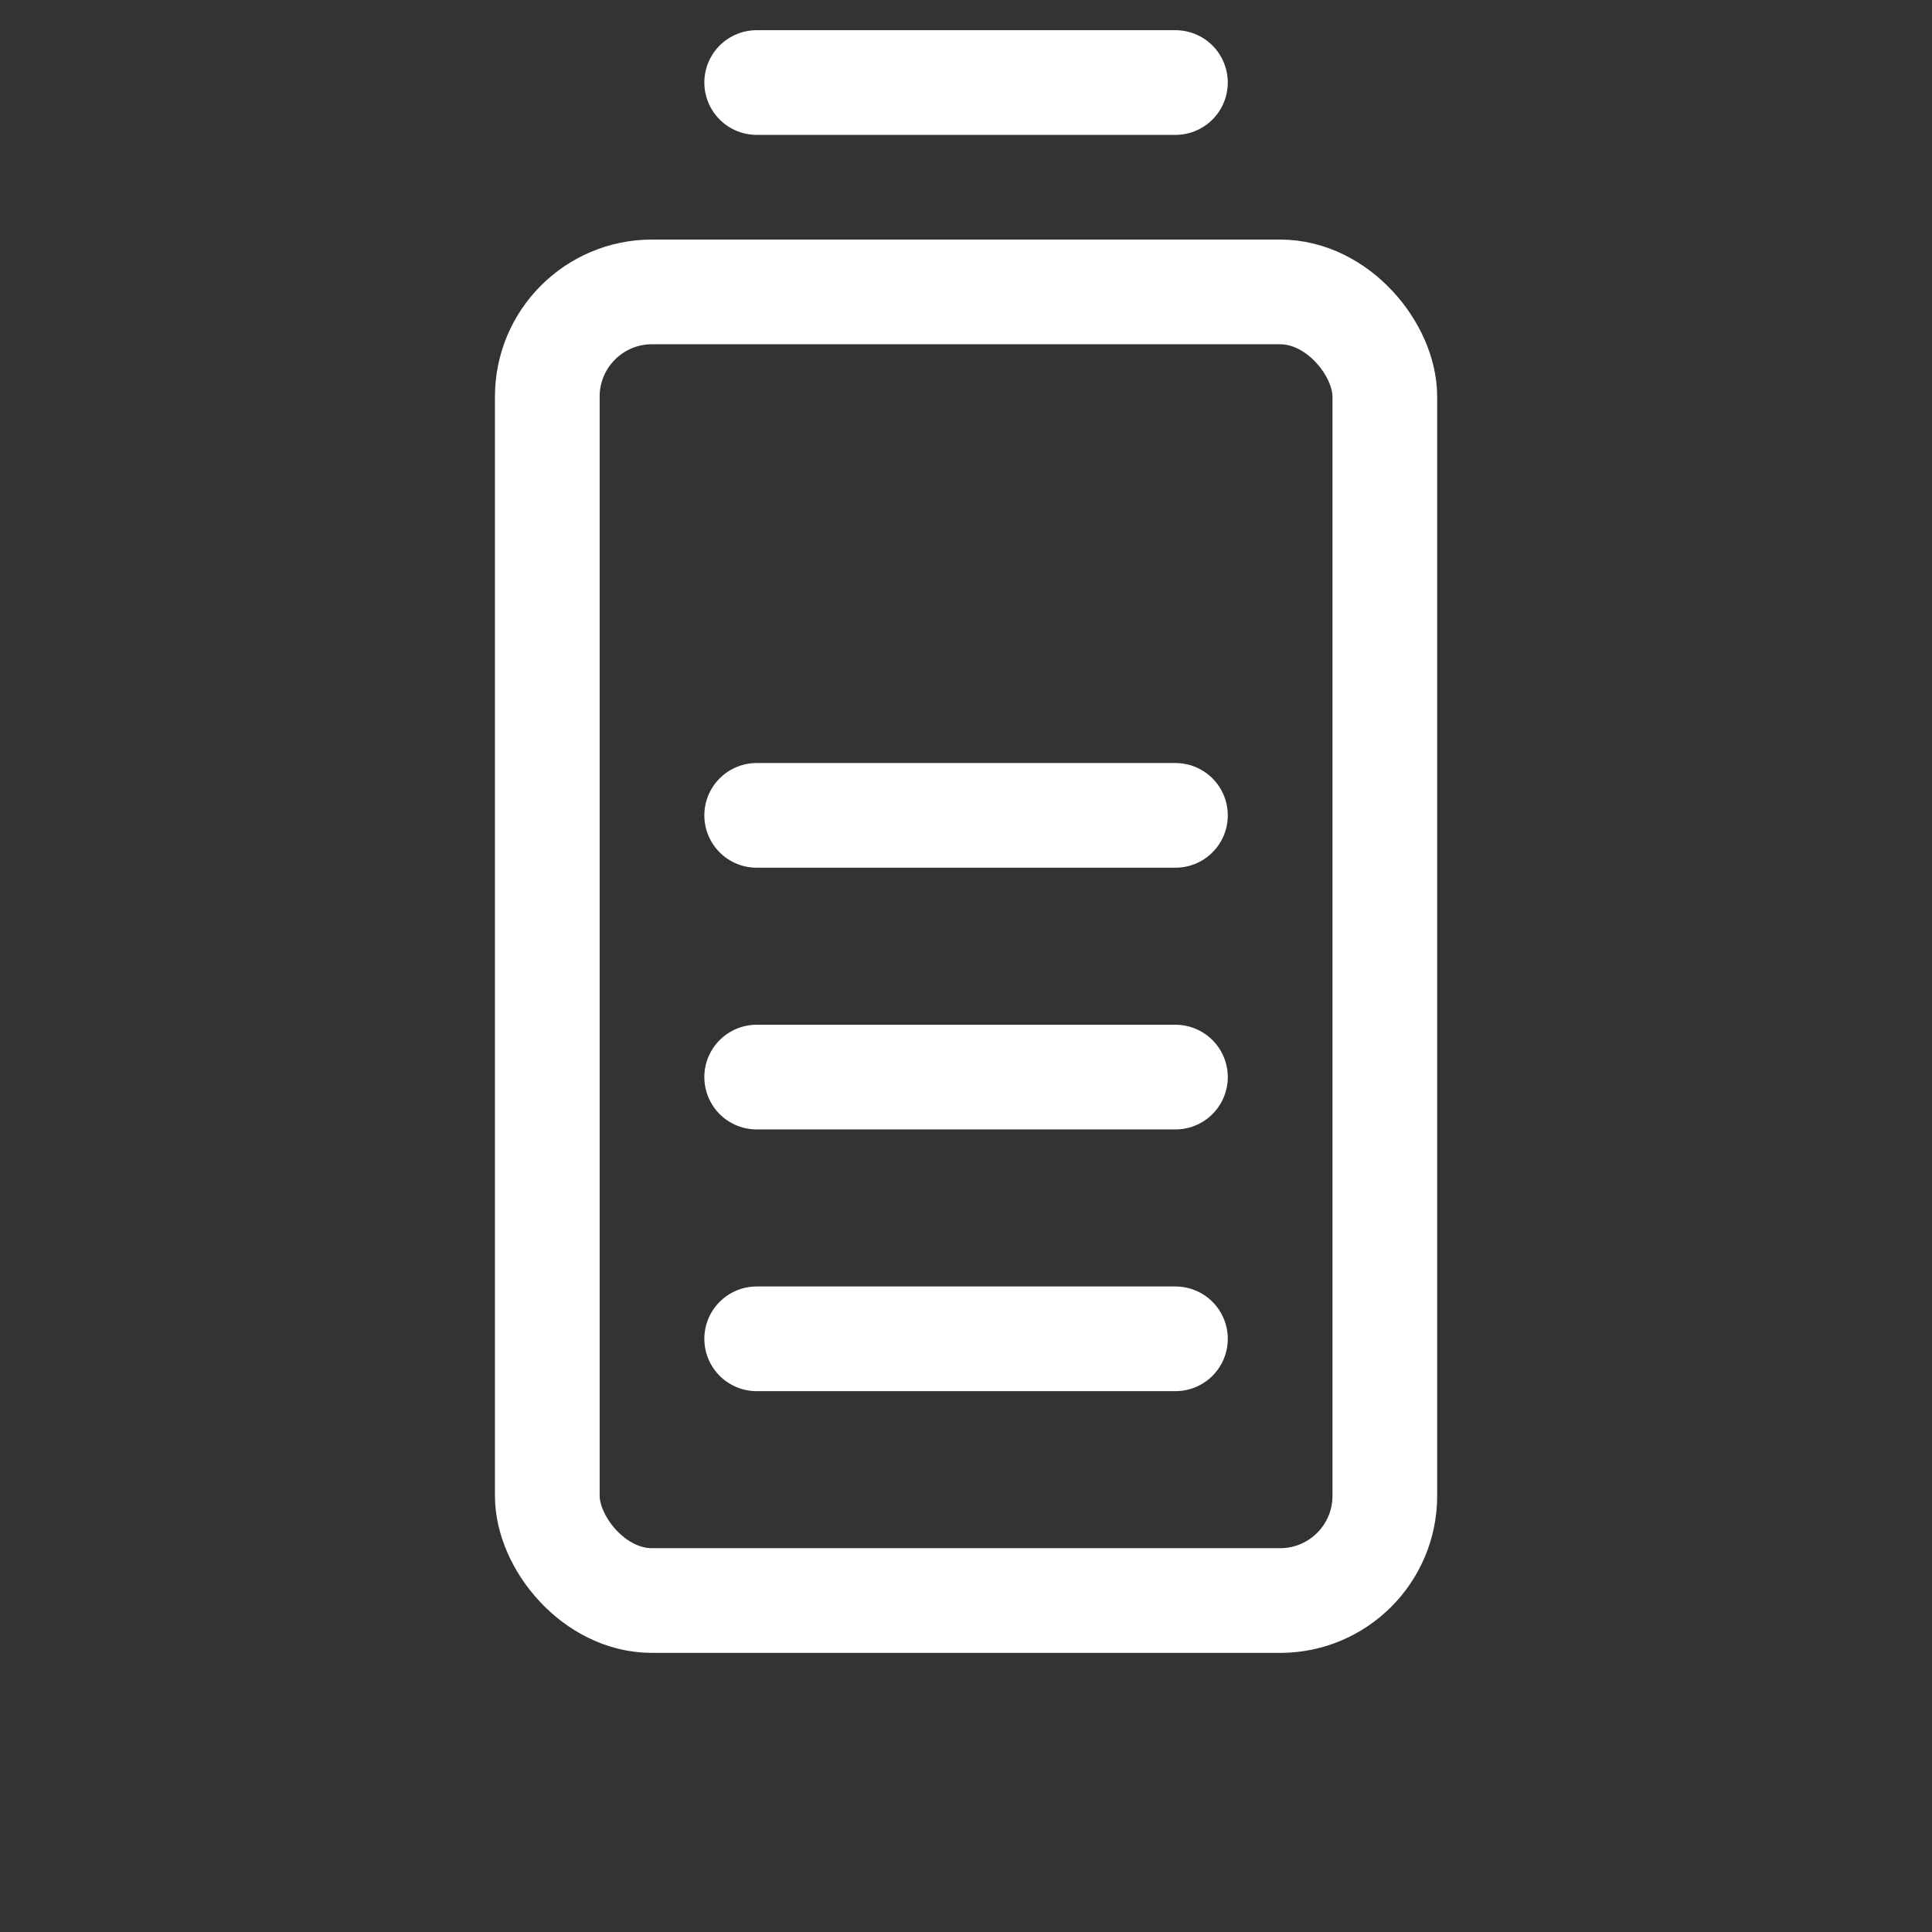
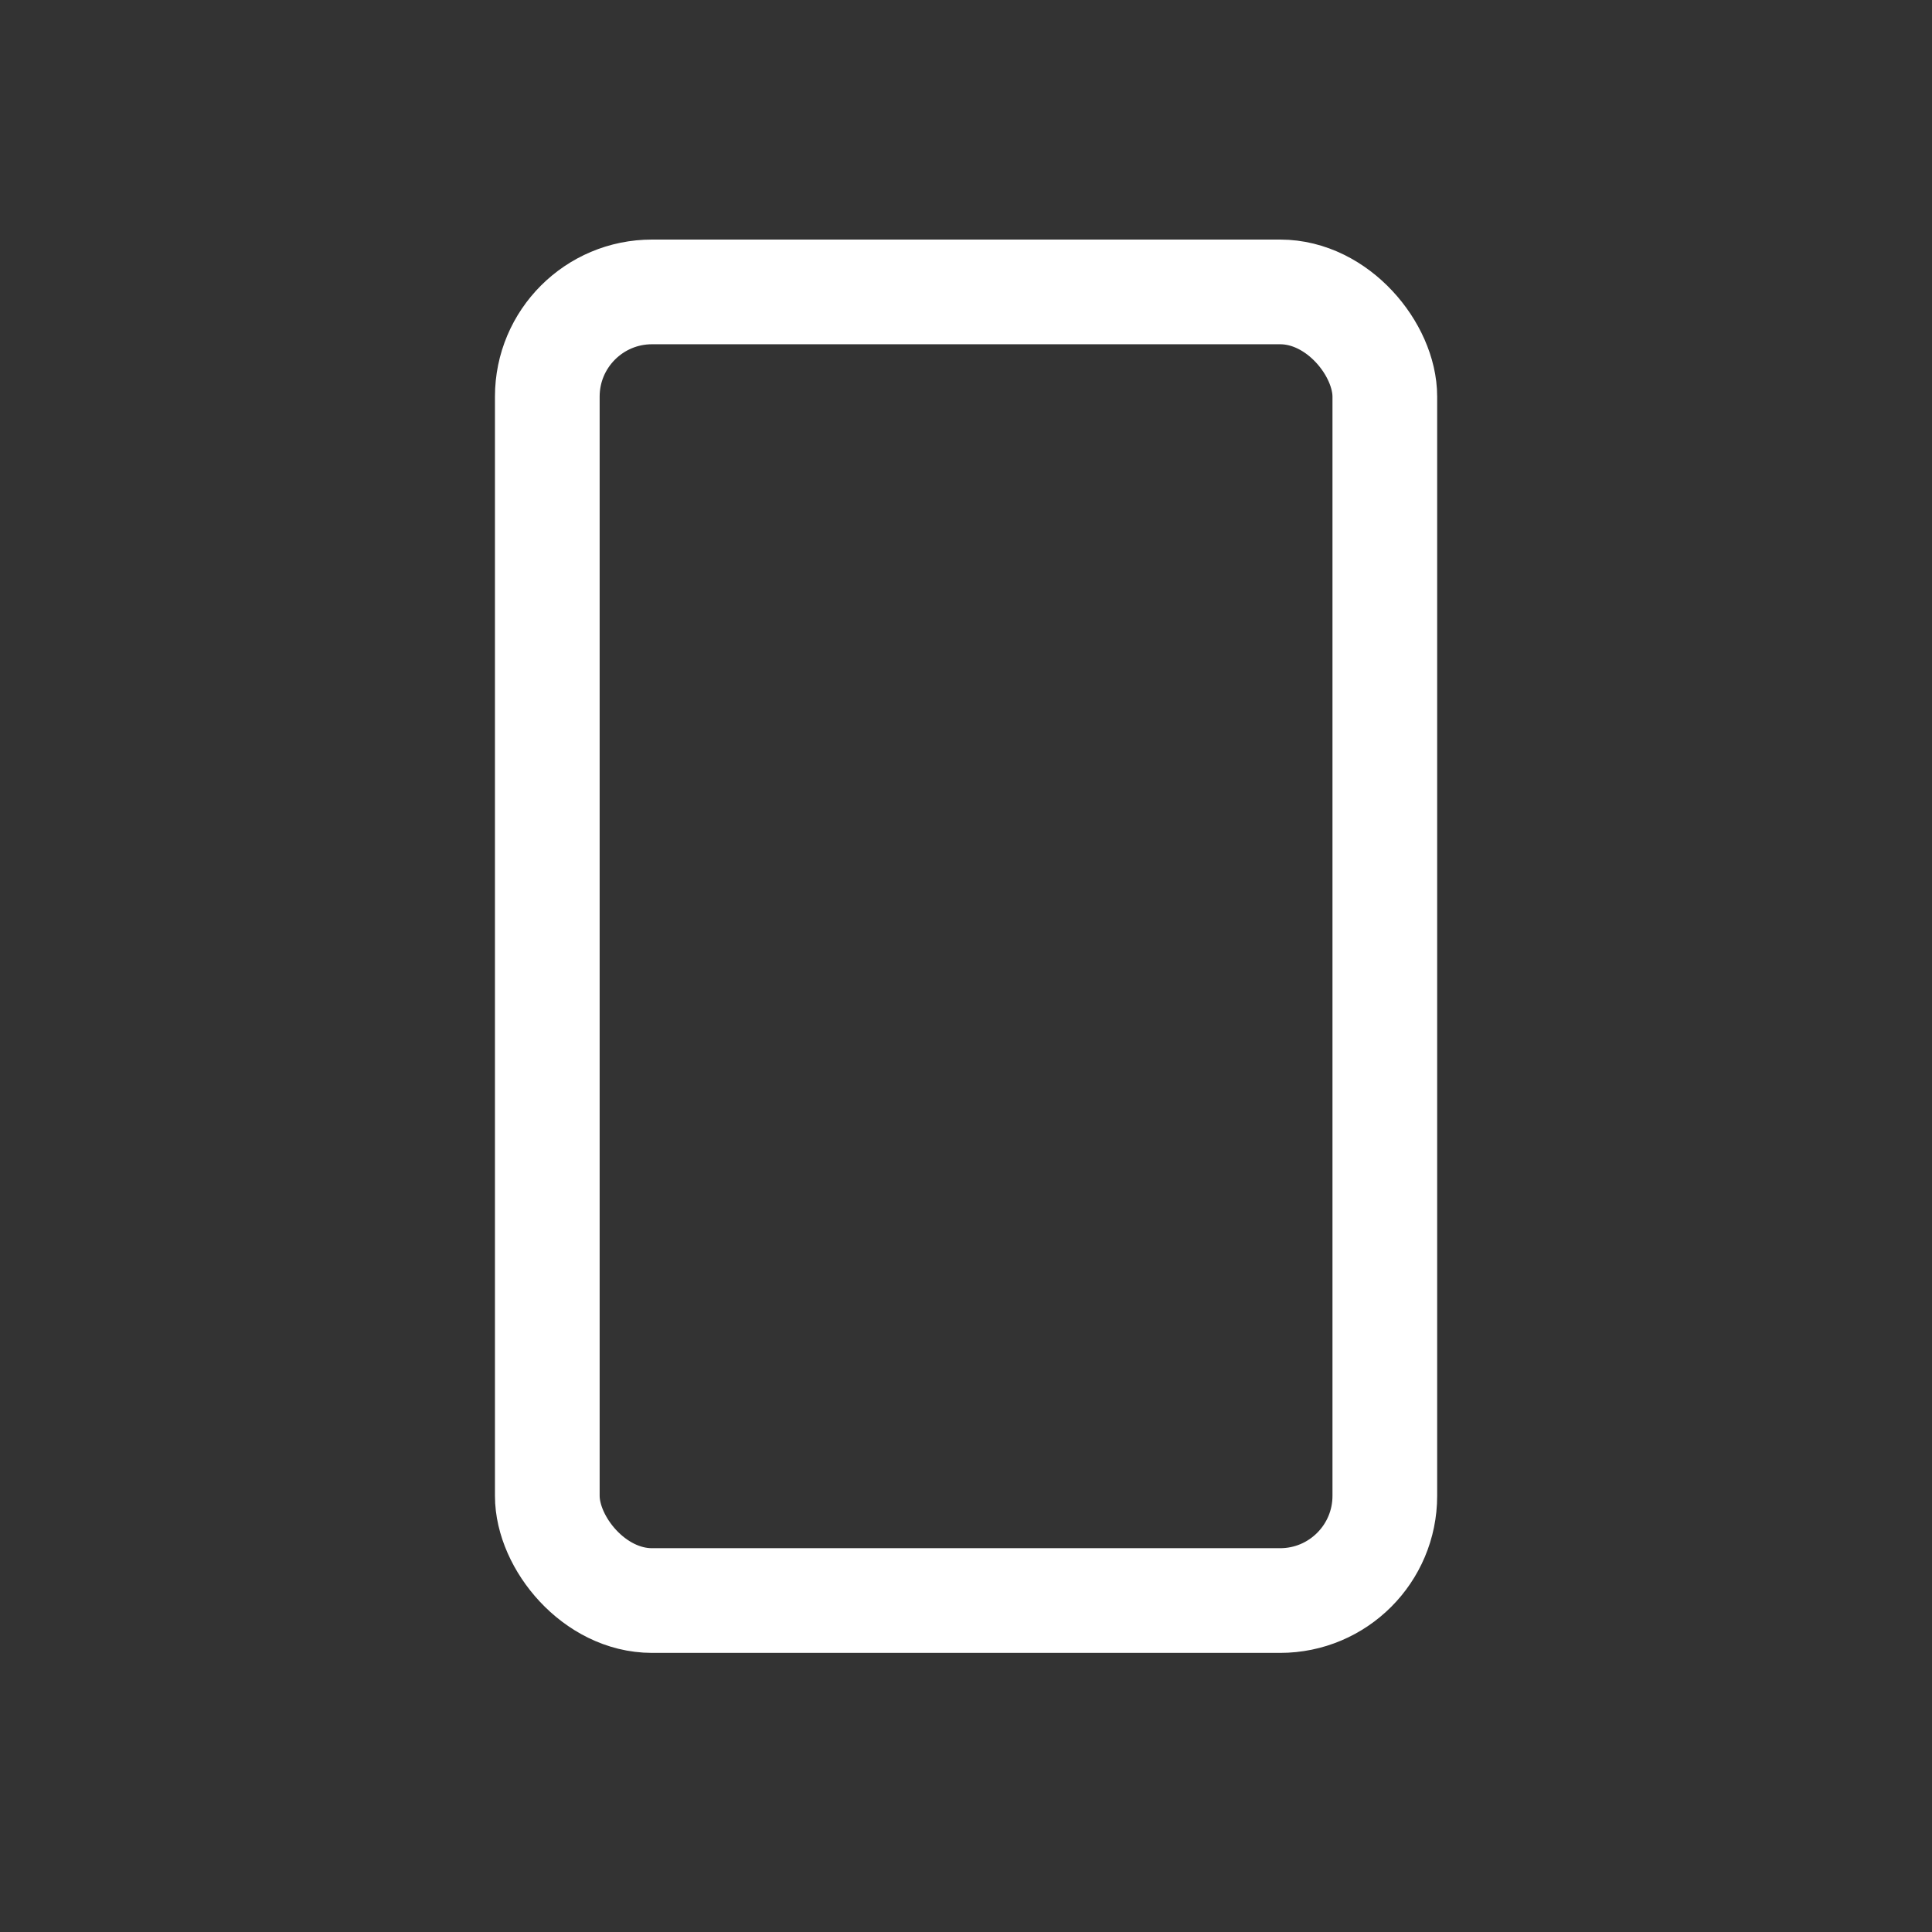
<svg xmlns="http://www.w3.org/2000/svg" viewBox="0 0 256 256" version="1.1" id="svg4">
  <rect x="0" y="0" width="256" height="256" fill="#333333" stroke="none" />
  <defs id="defs4" />
-   <rect width="256" height="256" fill="none" id="rect1" />
  <g id="g1" transform="matrix(0.867,0,0,0.867,17.032,4)">
-     <line x1="96" y1="8" x2="160" y2="8" fill="none" stroke="currentColor" stroke-linecap="round" stroke-linejoin="round" stroke-width="16" id="line1" style="stroke:#ffffff;stroke-opacity:1" />
    <rect x="64" y="40" width="128" height="200" rx="16" fill="none" stroke="currentColor" stroke-linecap="round" stroke-linejoin="round" stroke-width="16" id="rect2" style="stroke:#ffffff;stroke-opacity:1" />
-     <line x1="96" y1="120" x2="160" y2="120" fill="none" stroke="currentColor" stroke-linecap="round" stroke-linejoin="round" stroke-width="16" id="line2" style="stroke:#ffffff;stroke-opacity:1" />
-     <line x1="96" y1="160" x2="160" y2="160" fill="none" stroke="currentColor" stroke-linecap="round" stroke-linejoin="round" stroke-width="16" id="line3" style="stroke:#ffffff;stroke-opacity:1" />
-     <line x1="96" y1="200" x2="160" y2="200" fill="none" stroke="currentColor" stroke-linecap="round" stroke-linejoin="round" stroke-width="16" id="line4" style="stroke:#ffffff;stroke-opacity:1" />
  </g>
</svg>